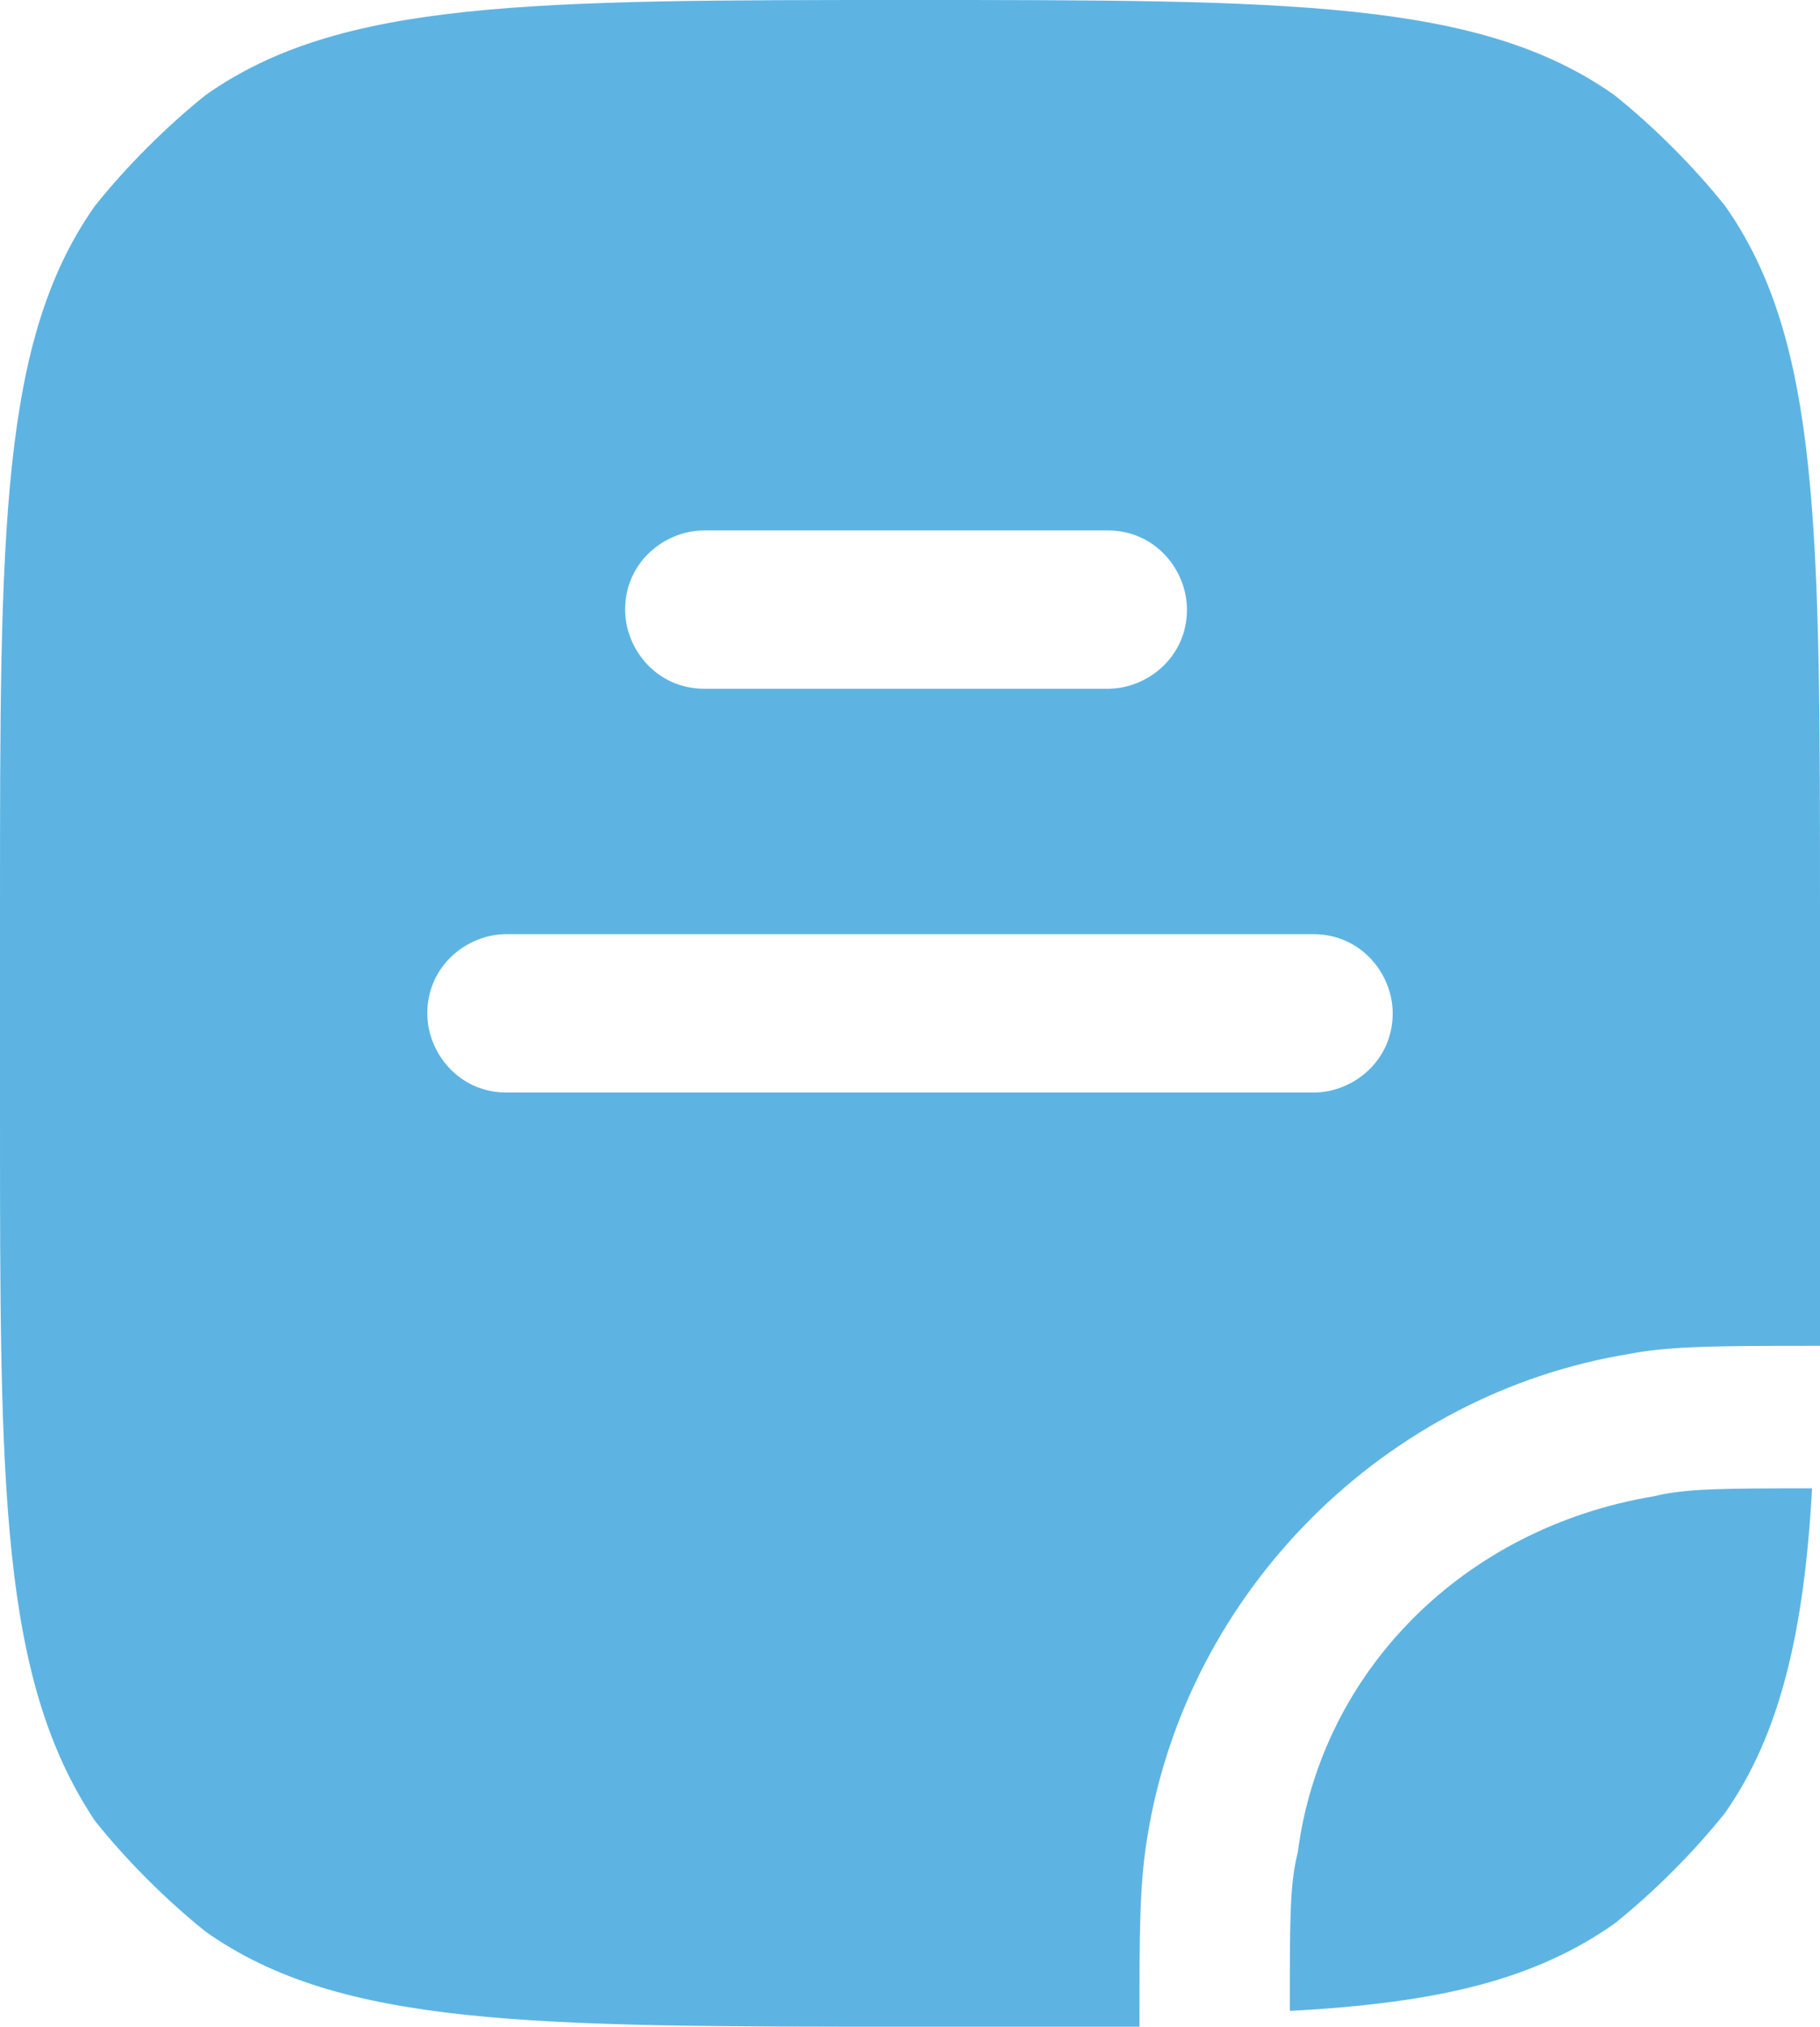
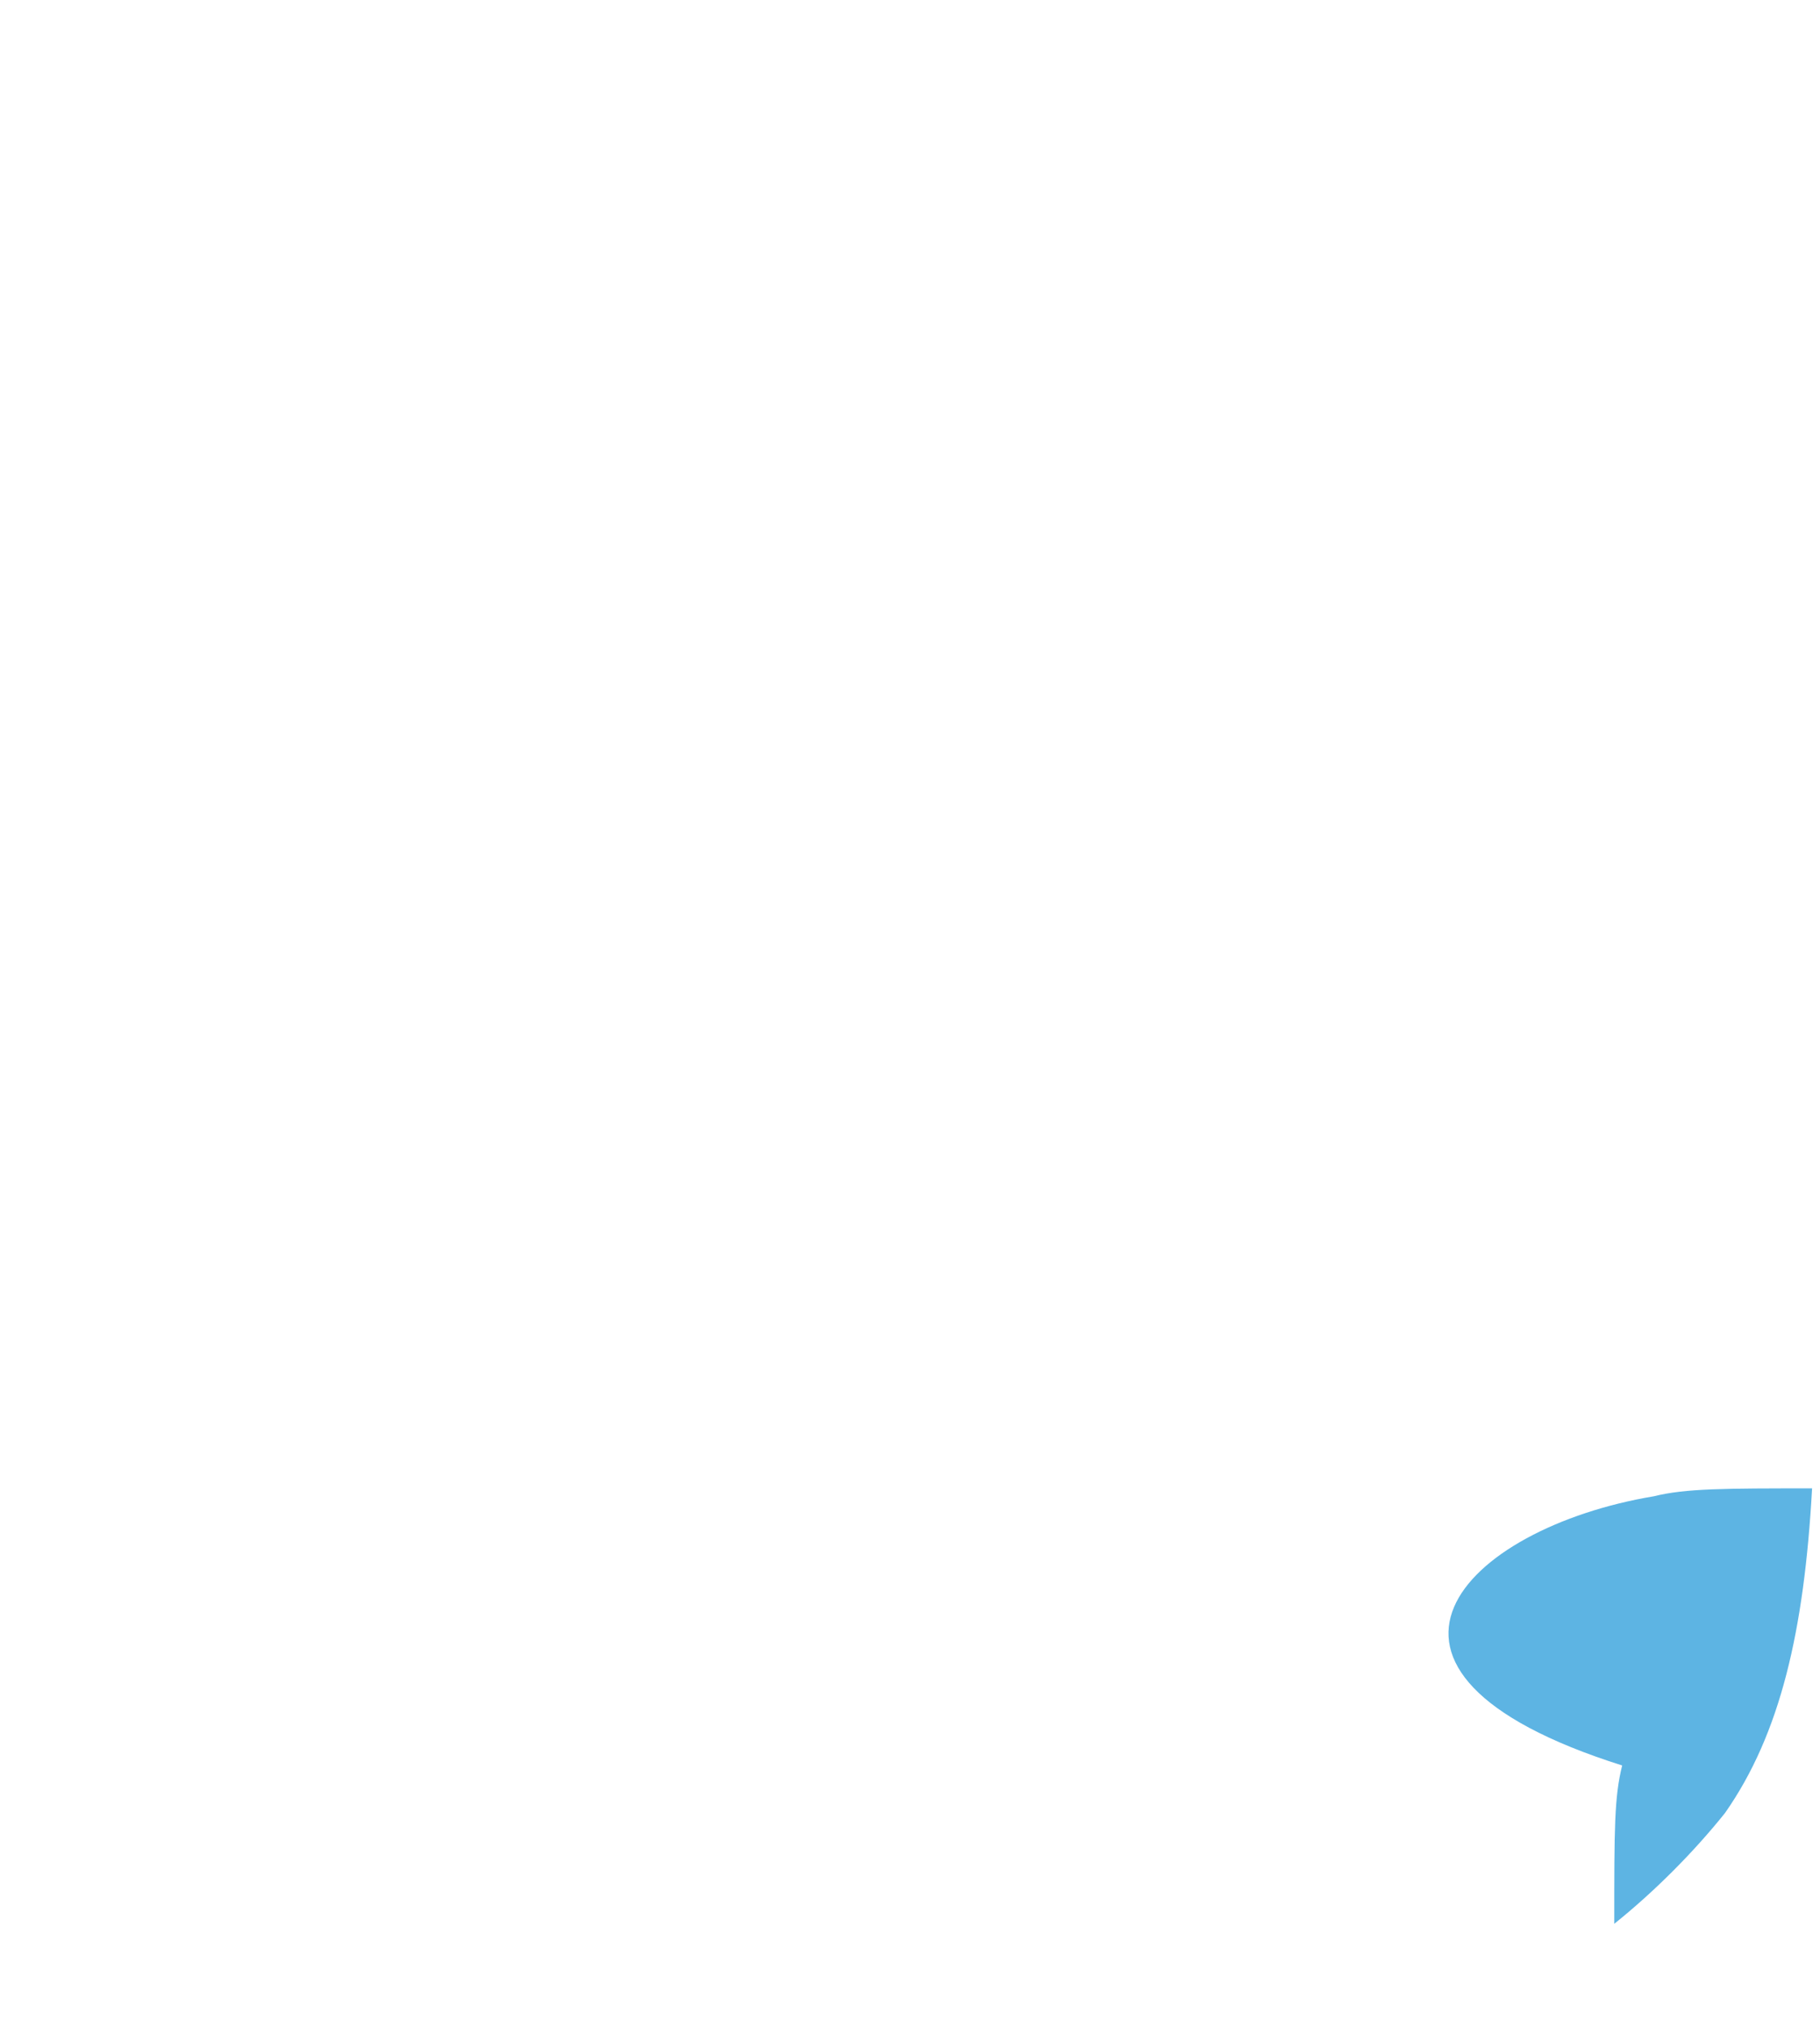
<svg xmlns="http://www.w3.org/2000/svg" version="1.1" id="grammatica" x="0px" y="0px" viewBox="0 0 23 25.6" enable-background="new 0 0 23 25.6" xml:space="preserve">
-   <path id="grammatica-elem" fill="#5DB4E3" d="M0,11.5c0-4.8,0-7.2,1.2-8.9c0.4-0.5,0.9-1,1.4-1.4C4.3,0,6.7,0,11.5,0  c4.8,0,7.2,0,8.9,1.2c0.5,0.4,1,0.9,1.4,1.4C23,4.3,23,6.7,23,11.5v2.6c0,1.1,0,2,0,2.9h-0.1c-1.1,0-1.8,0-2.3,0.1  c-3.1,0.5-5.6,3-6.1,6.1c-0.1,0.6-0.1,1.2-0.1,2.3v0.1c-0.9,0-1.8,0-2.9,0c-4.8,0-7.2,0-8.9-1.2c-0.5-0.4-1-0.9-1.4-1.4  C0,21.2,0,18.8,0,14.1V11.5z M8.9,6.7c-0.5,0-1,0.4-1,1c0,0.5,0.4,1,1,1h5.1c0.5,0,1-0.4,1-1c0-0.5-0.4-1-1-1H8.9z M6.4,11.8  c-0.5,0-1,0.4-1,1c0,0.5,0.4,1,1,1h10.2c0.5,0,1-0.4,1-1c0-0.5-0.4-1-1-1H6.4z" />
-   <path id="sheet_1_" fill="#5DB4E3" d="M20.9,18.9c0.4-0.1,0.9-0.1,2-0.1c-0.1,1.8-0.4,3.1-1.1,4.1c-0.4,0.5-0.9,1-1.4,1.4  c-1,0.7-2.2,1-4.1,1.1c0-1.2,0-1.6,0.1-2C16.7,21.1,18.5,19.3,20.9,18.9z" />
+   <path id="sheet_1_" fill="#5DB4E3" d="M20.9,18.9c0.4-0.1,0.9-0.1,2-0.1c-0.1,1.8-0.4,3.1-1.1,4.1c-0.4,0.5-0.9,1-1.4,1.4  c0-1.2,0-1.6,0.1-2C16.7,21.1,18.5,19.3,20.9,18.9z" />
</svg>